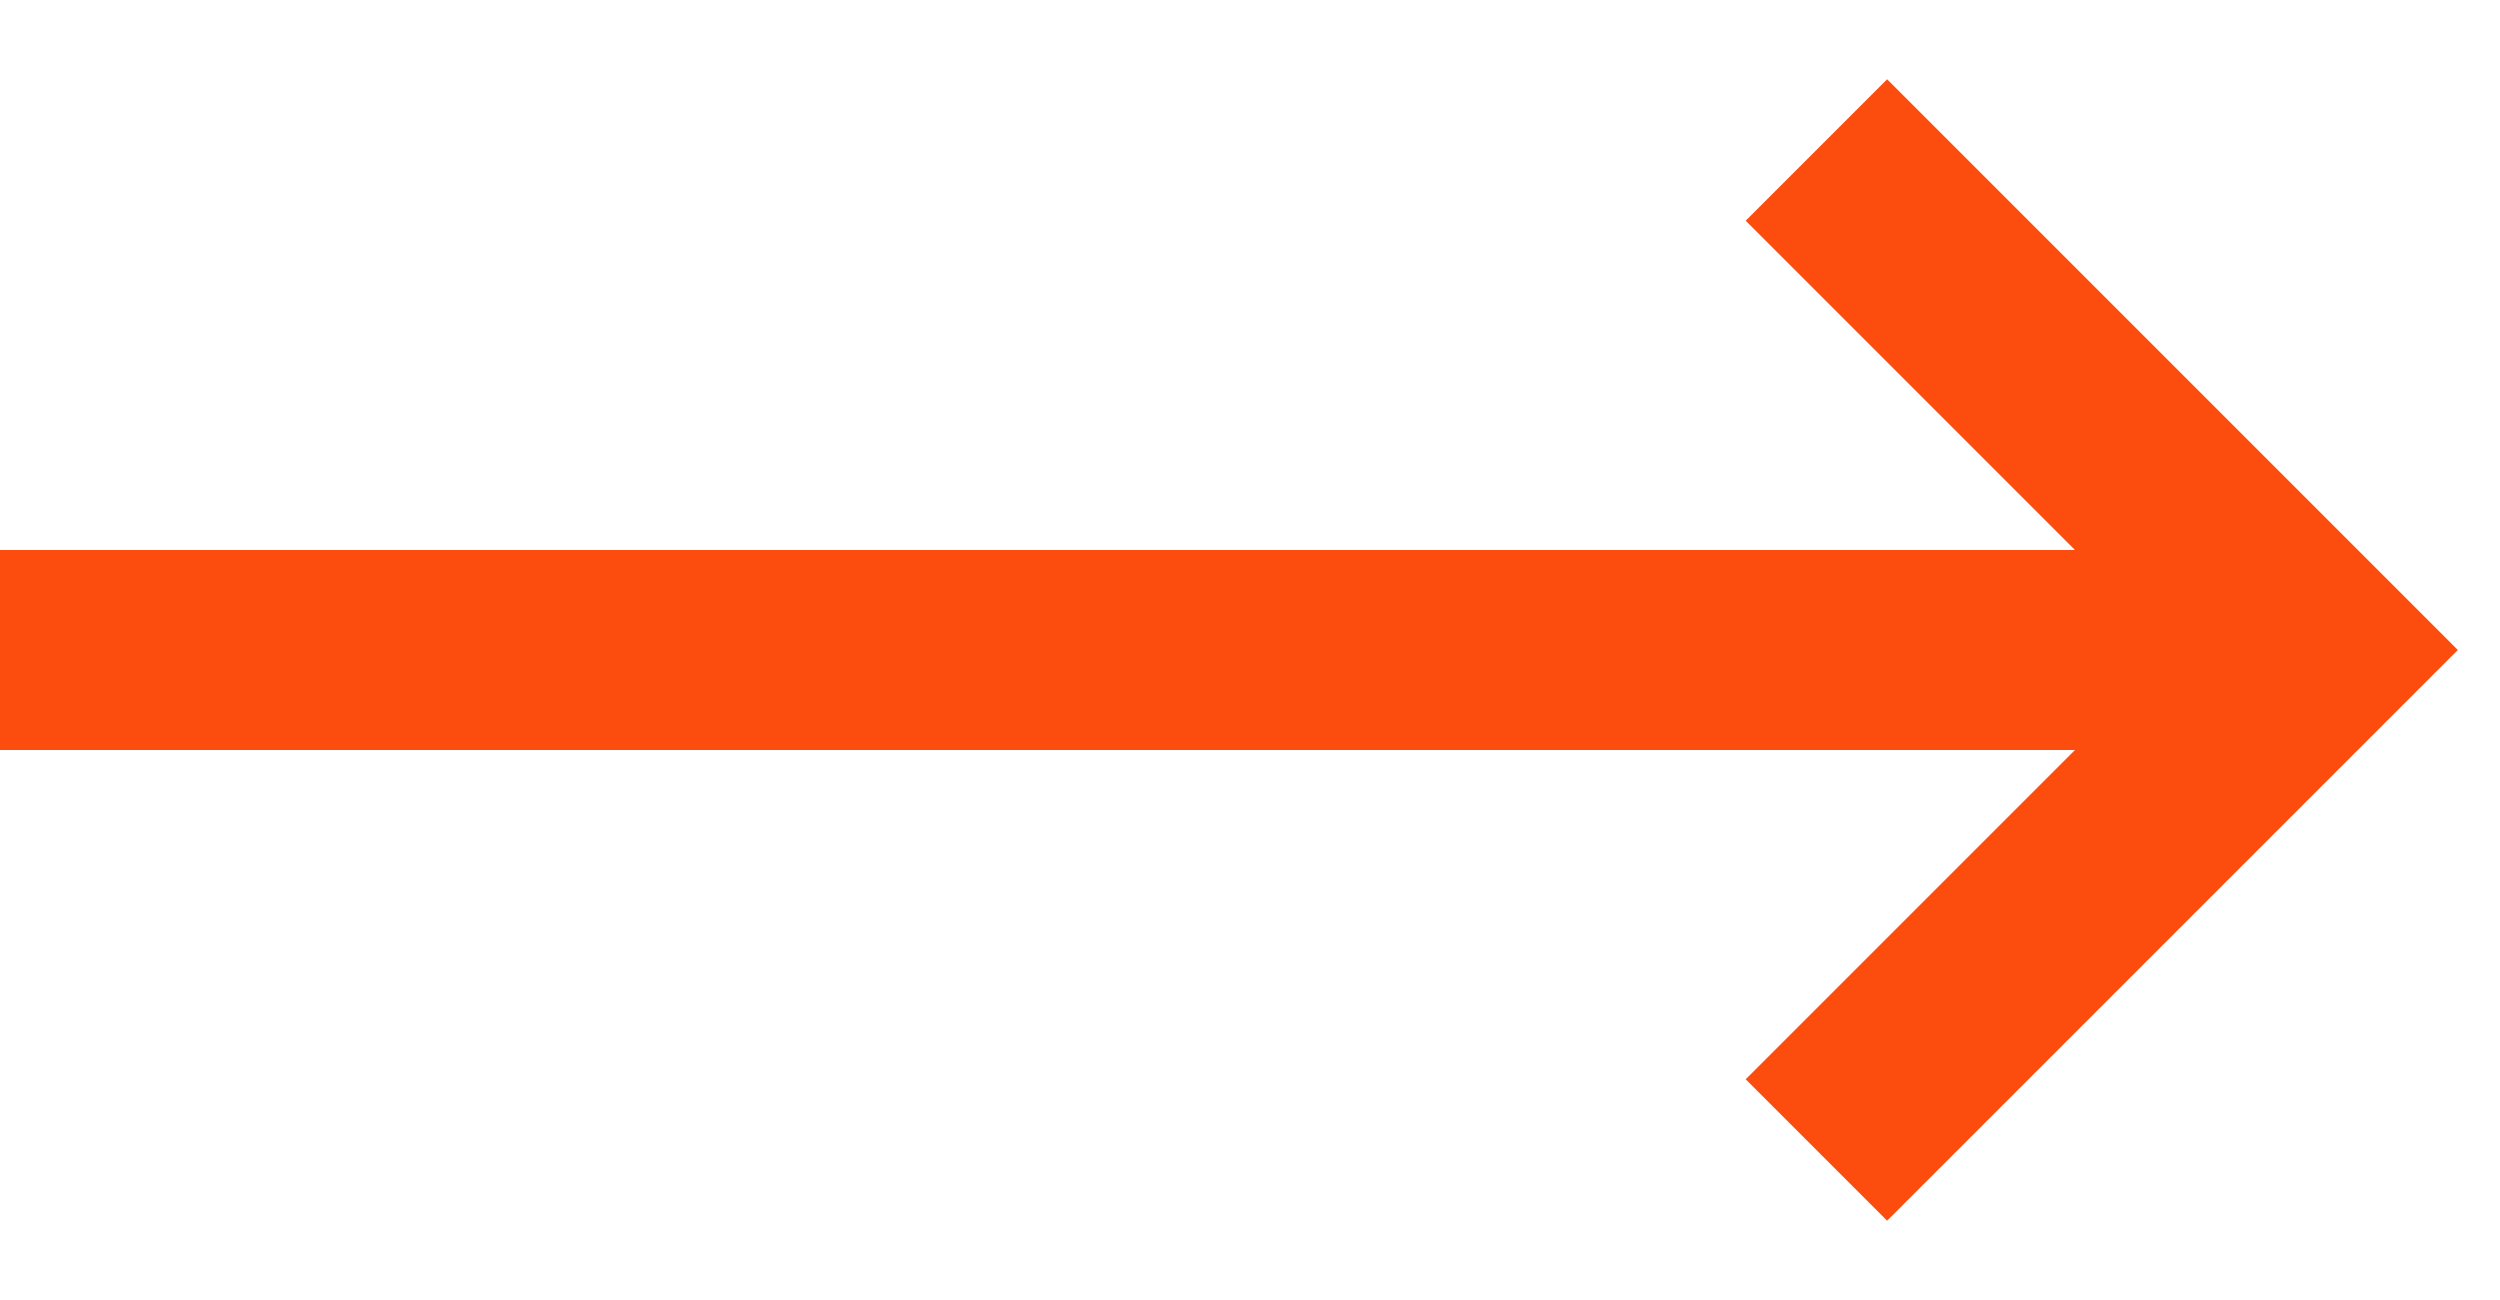
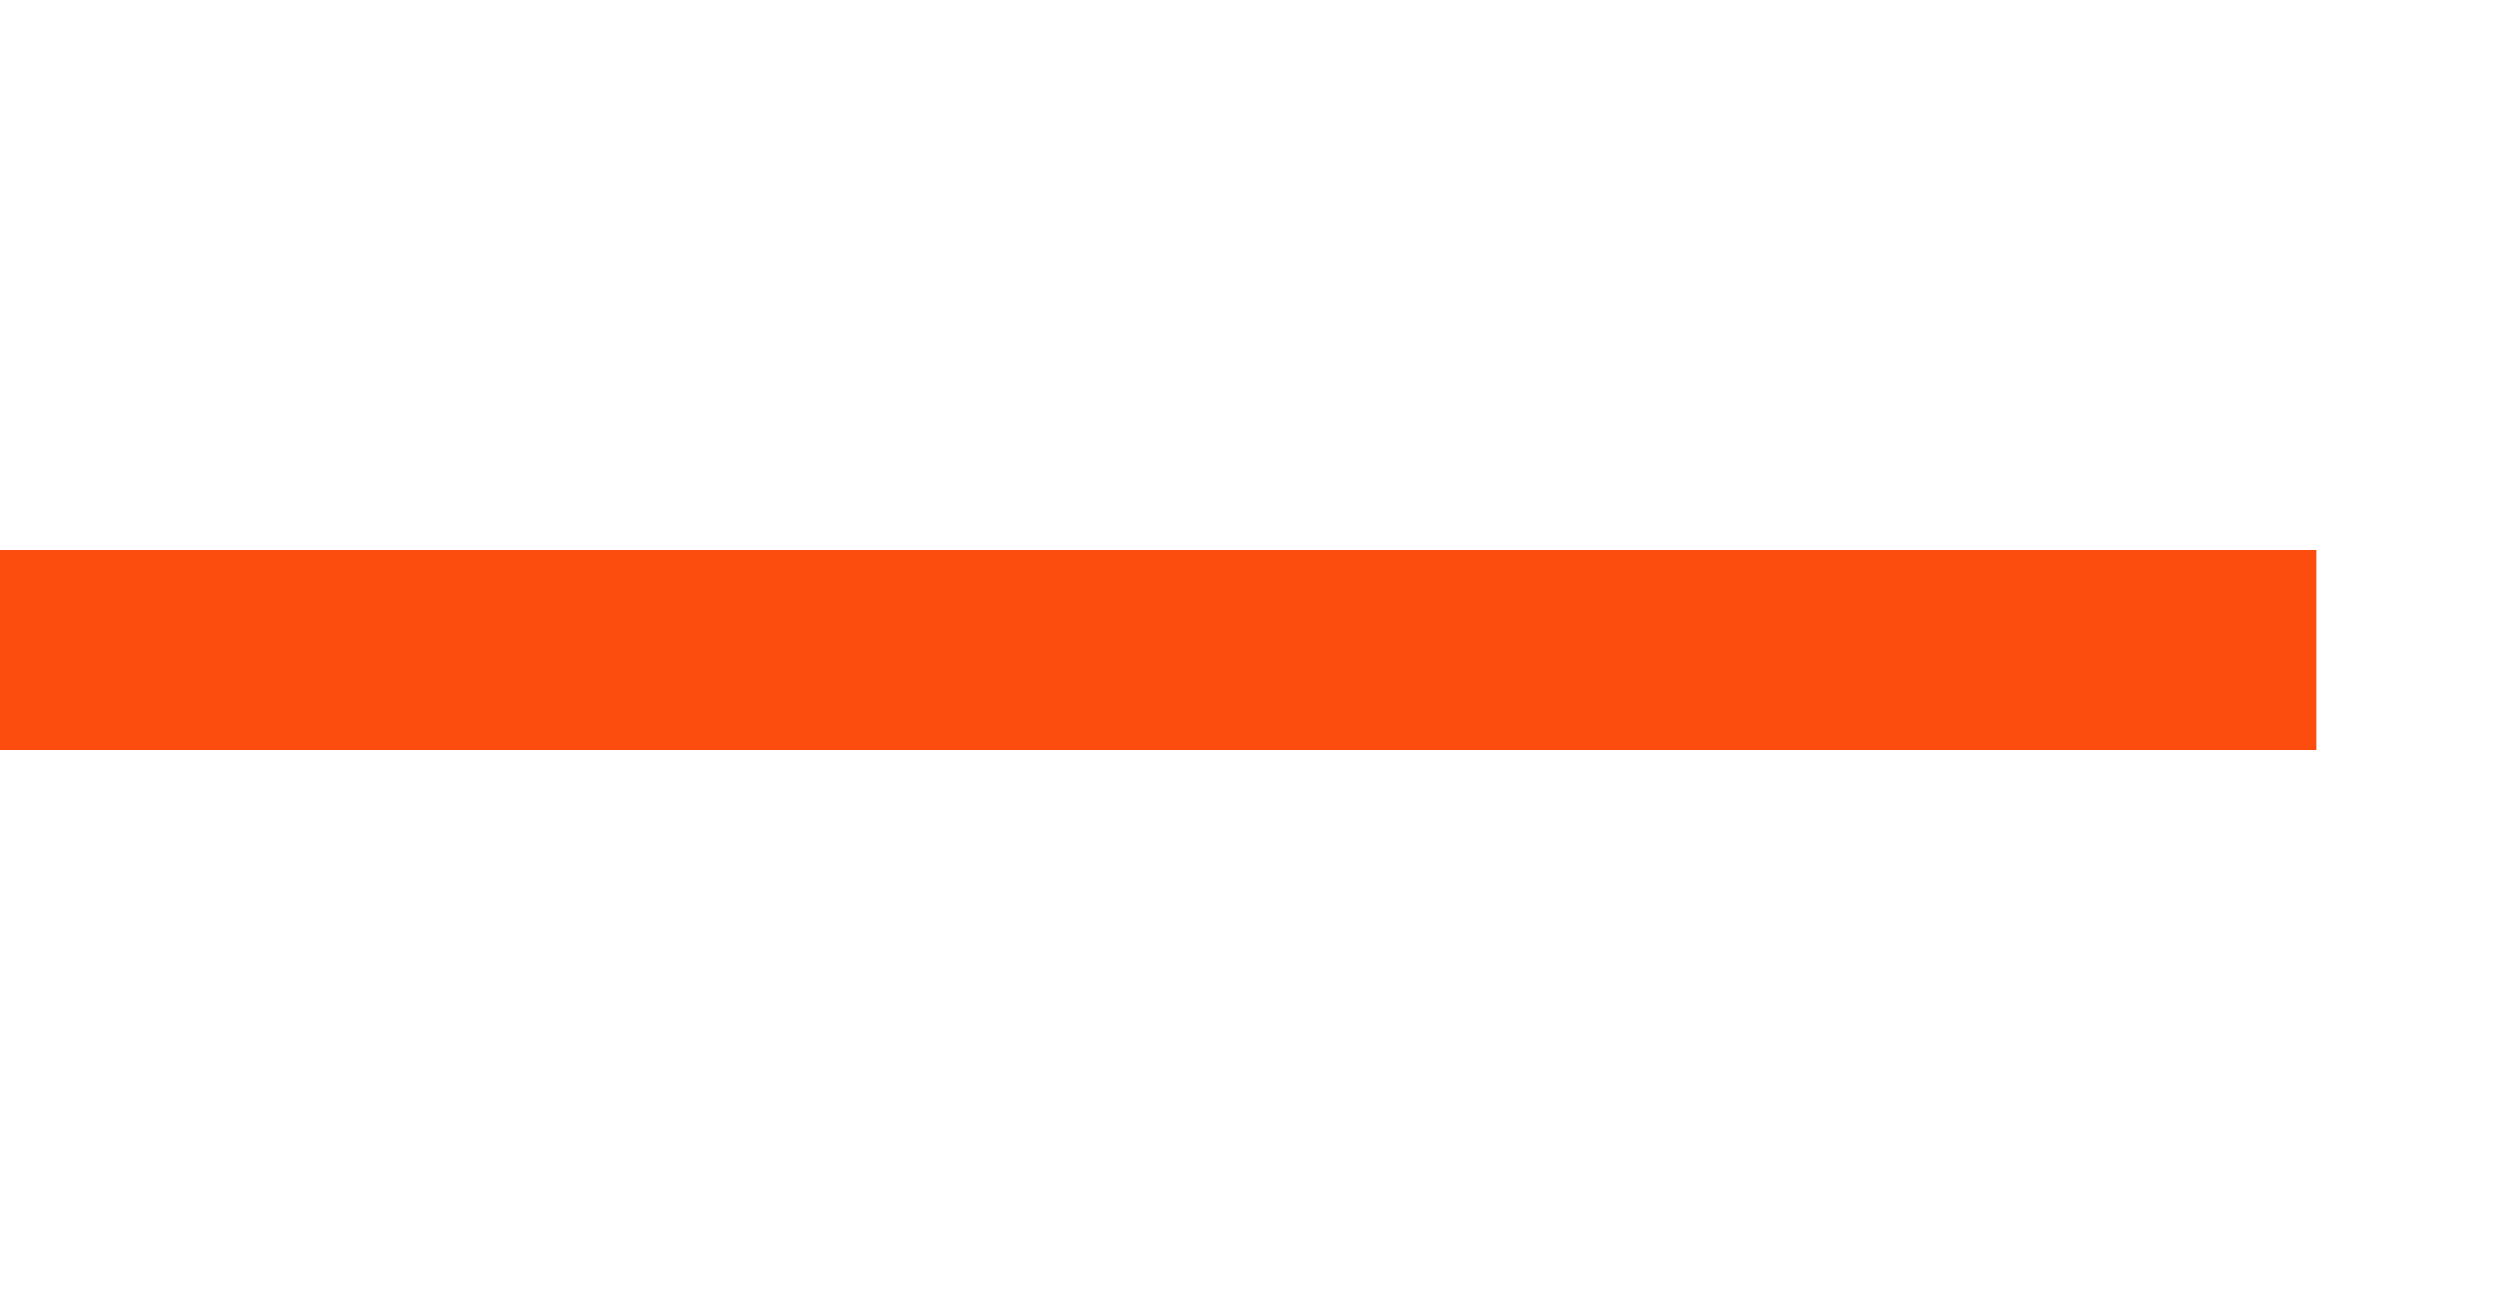
<svg xmlns="http://www.w3.org/2000/svg" width="25" height="13" viewBox="0 0 25 13" fill="none">
  <path d="M0 6.5C7.836 6.5 23.164 6.5 23.164 6.5" stroke="#FC4D0F" stroke-width="2" stroke-miterlimit="10" />
-   <path d="M18.164 11.5L23.164 6.5L18.164 1.5" stroke="#FC4D0F" stroke-width="2" stroke-miterlimit="10" />
</svg>